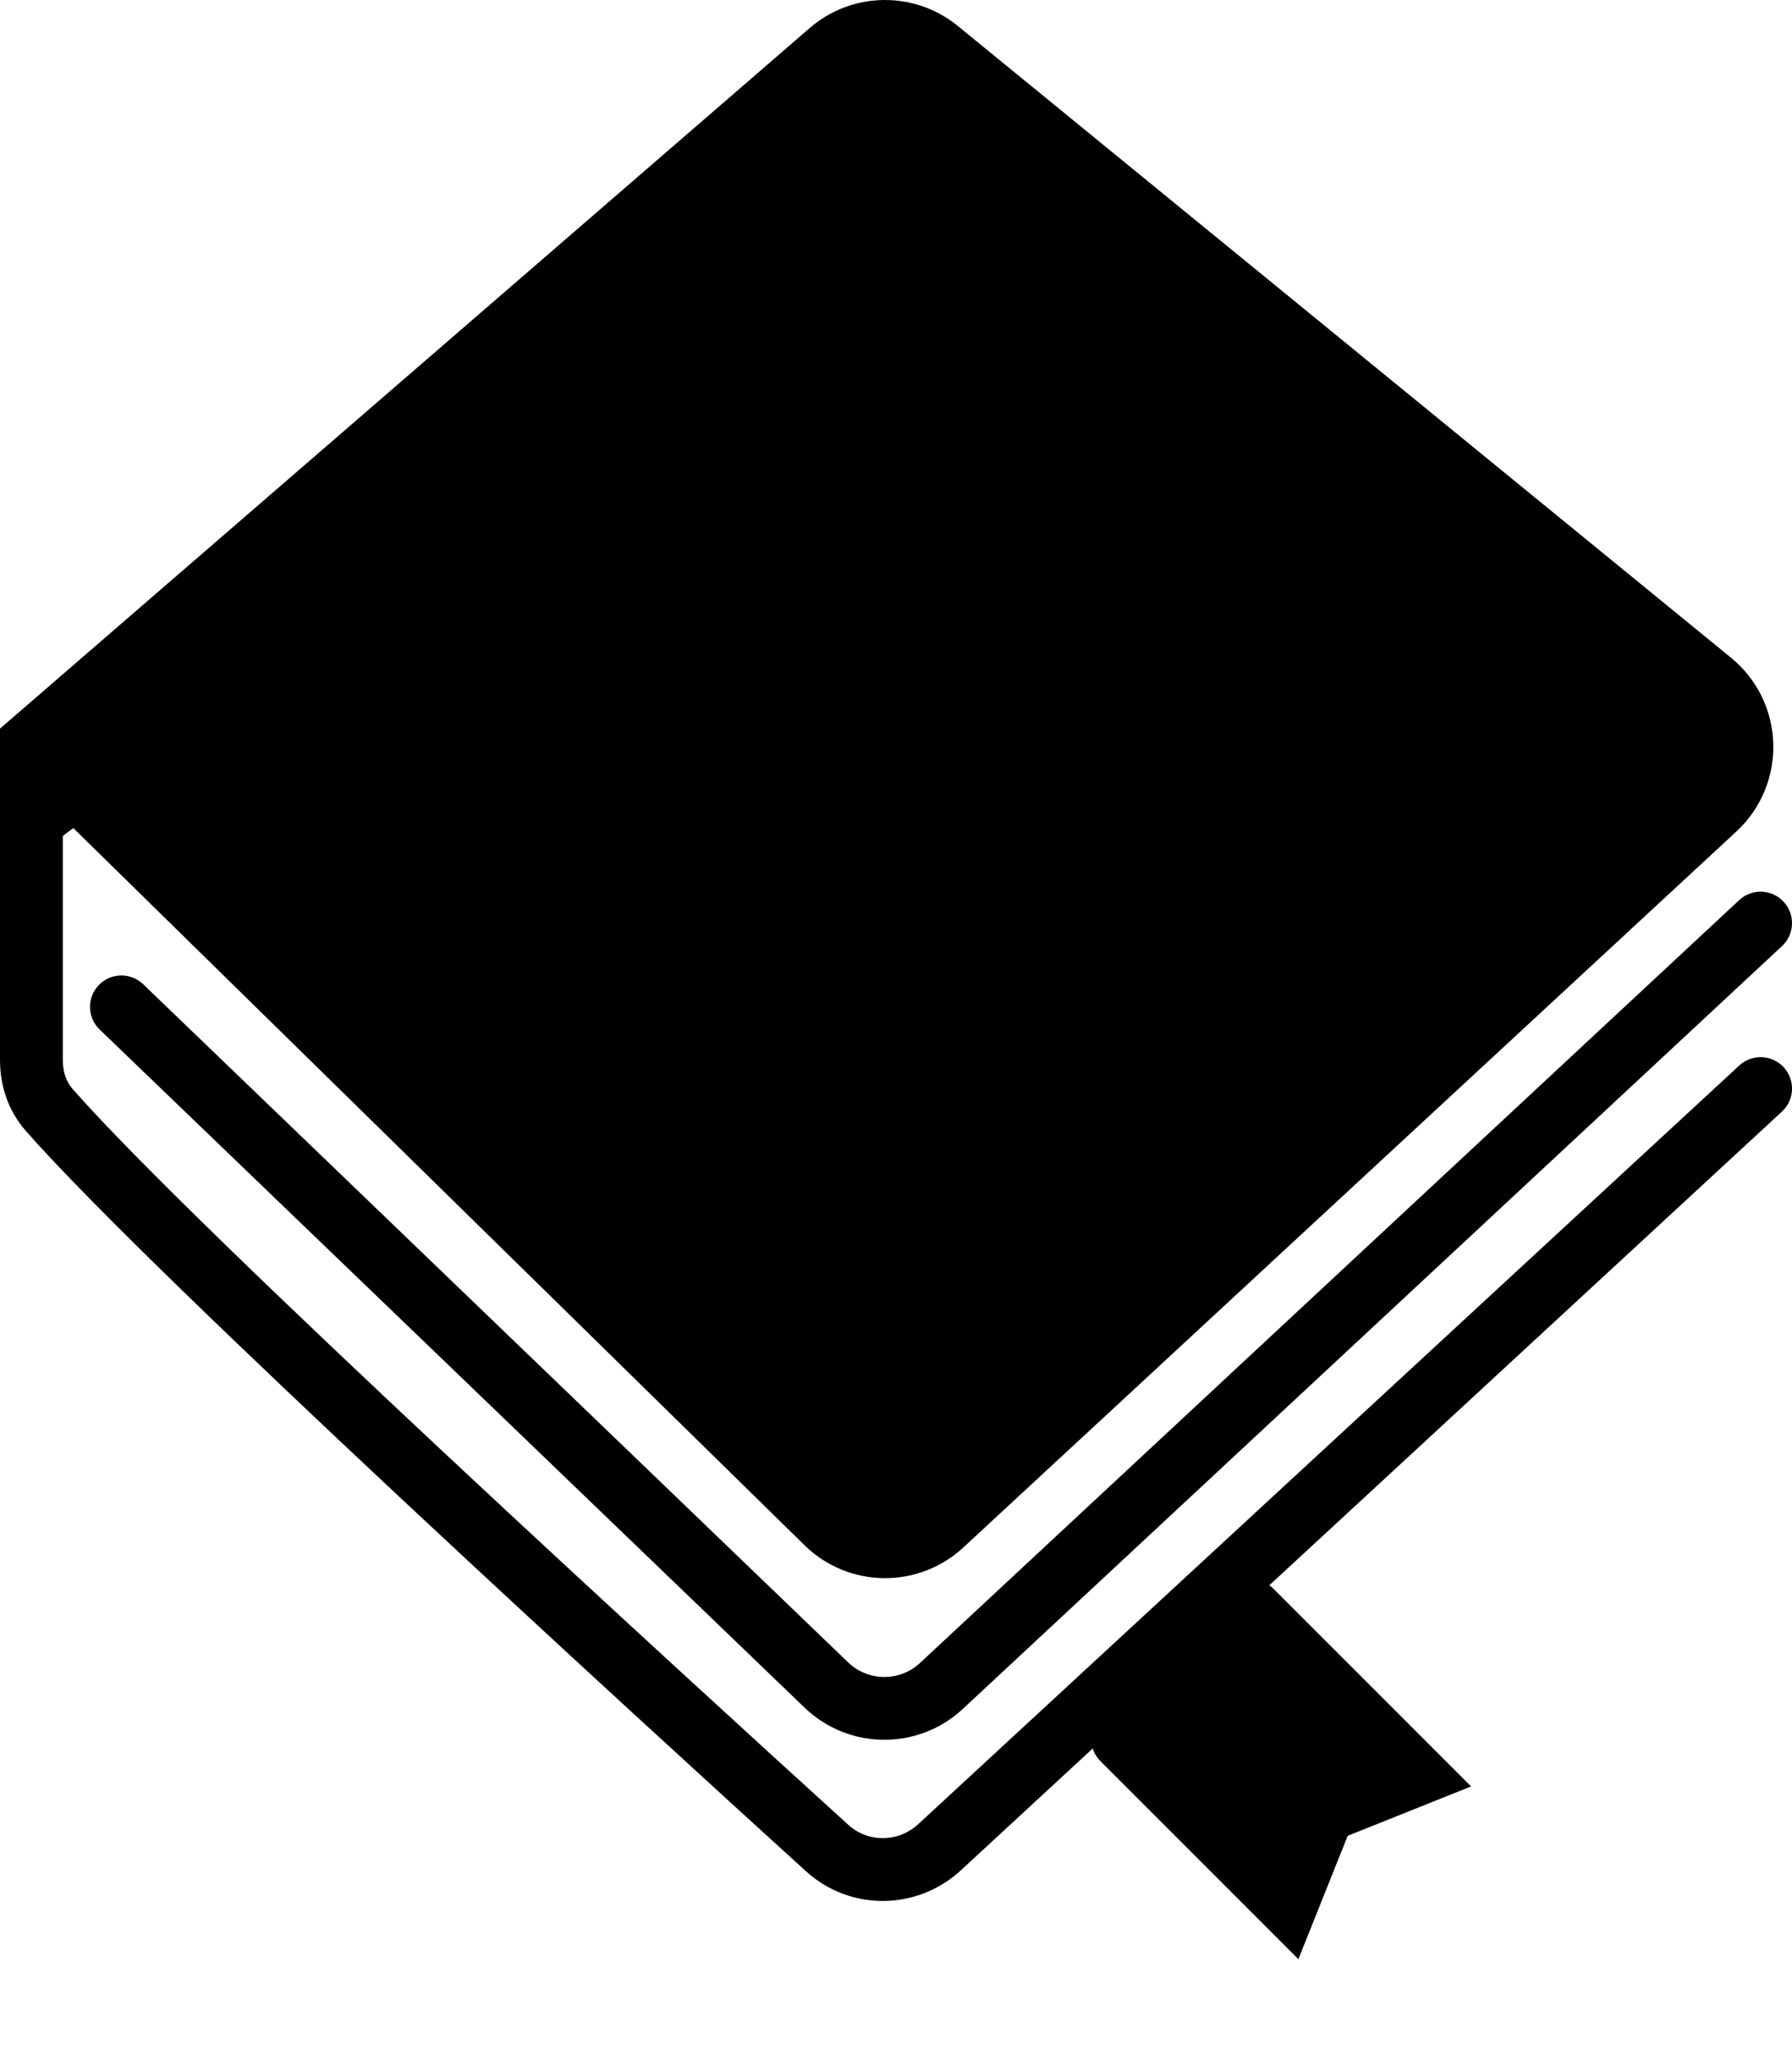
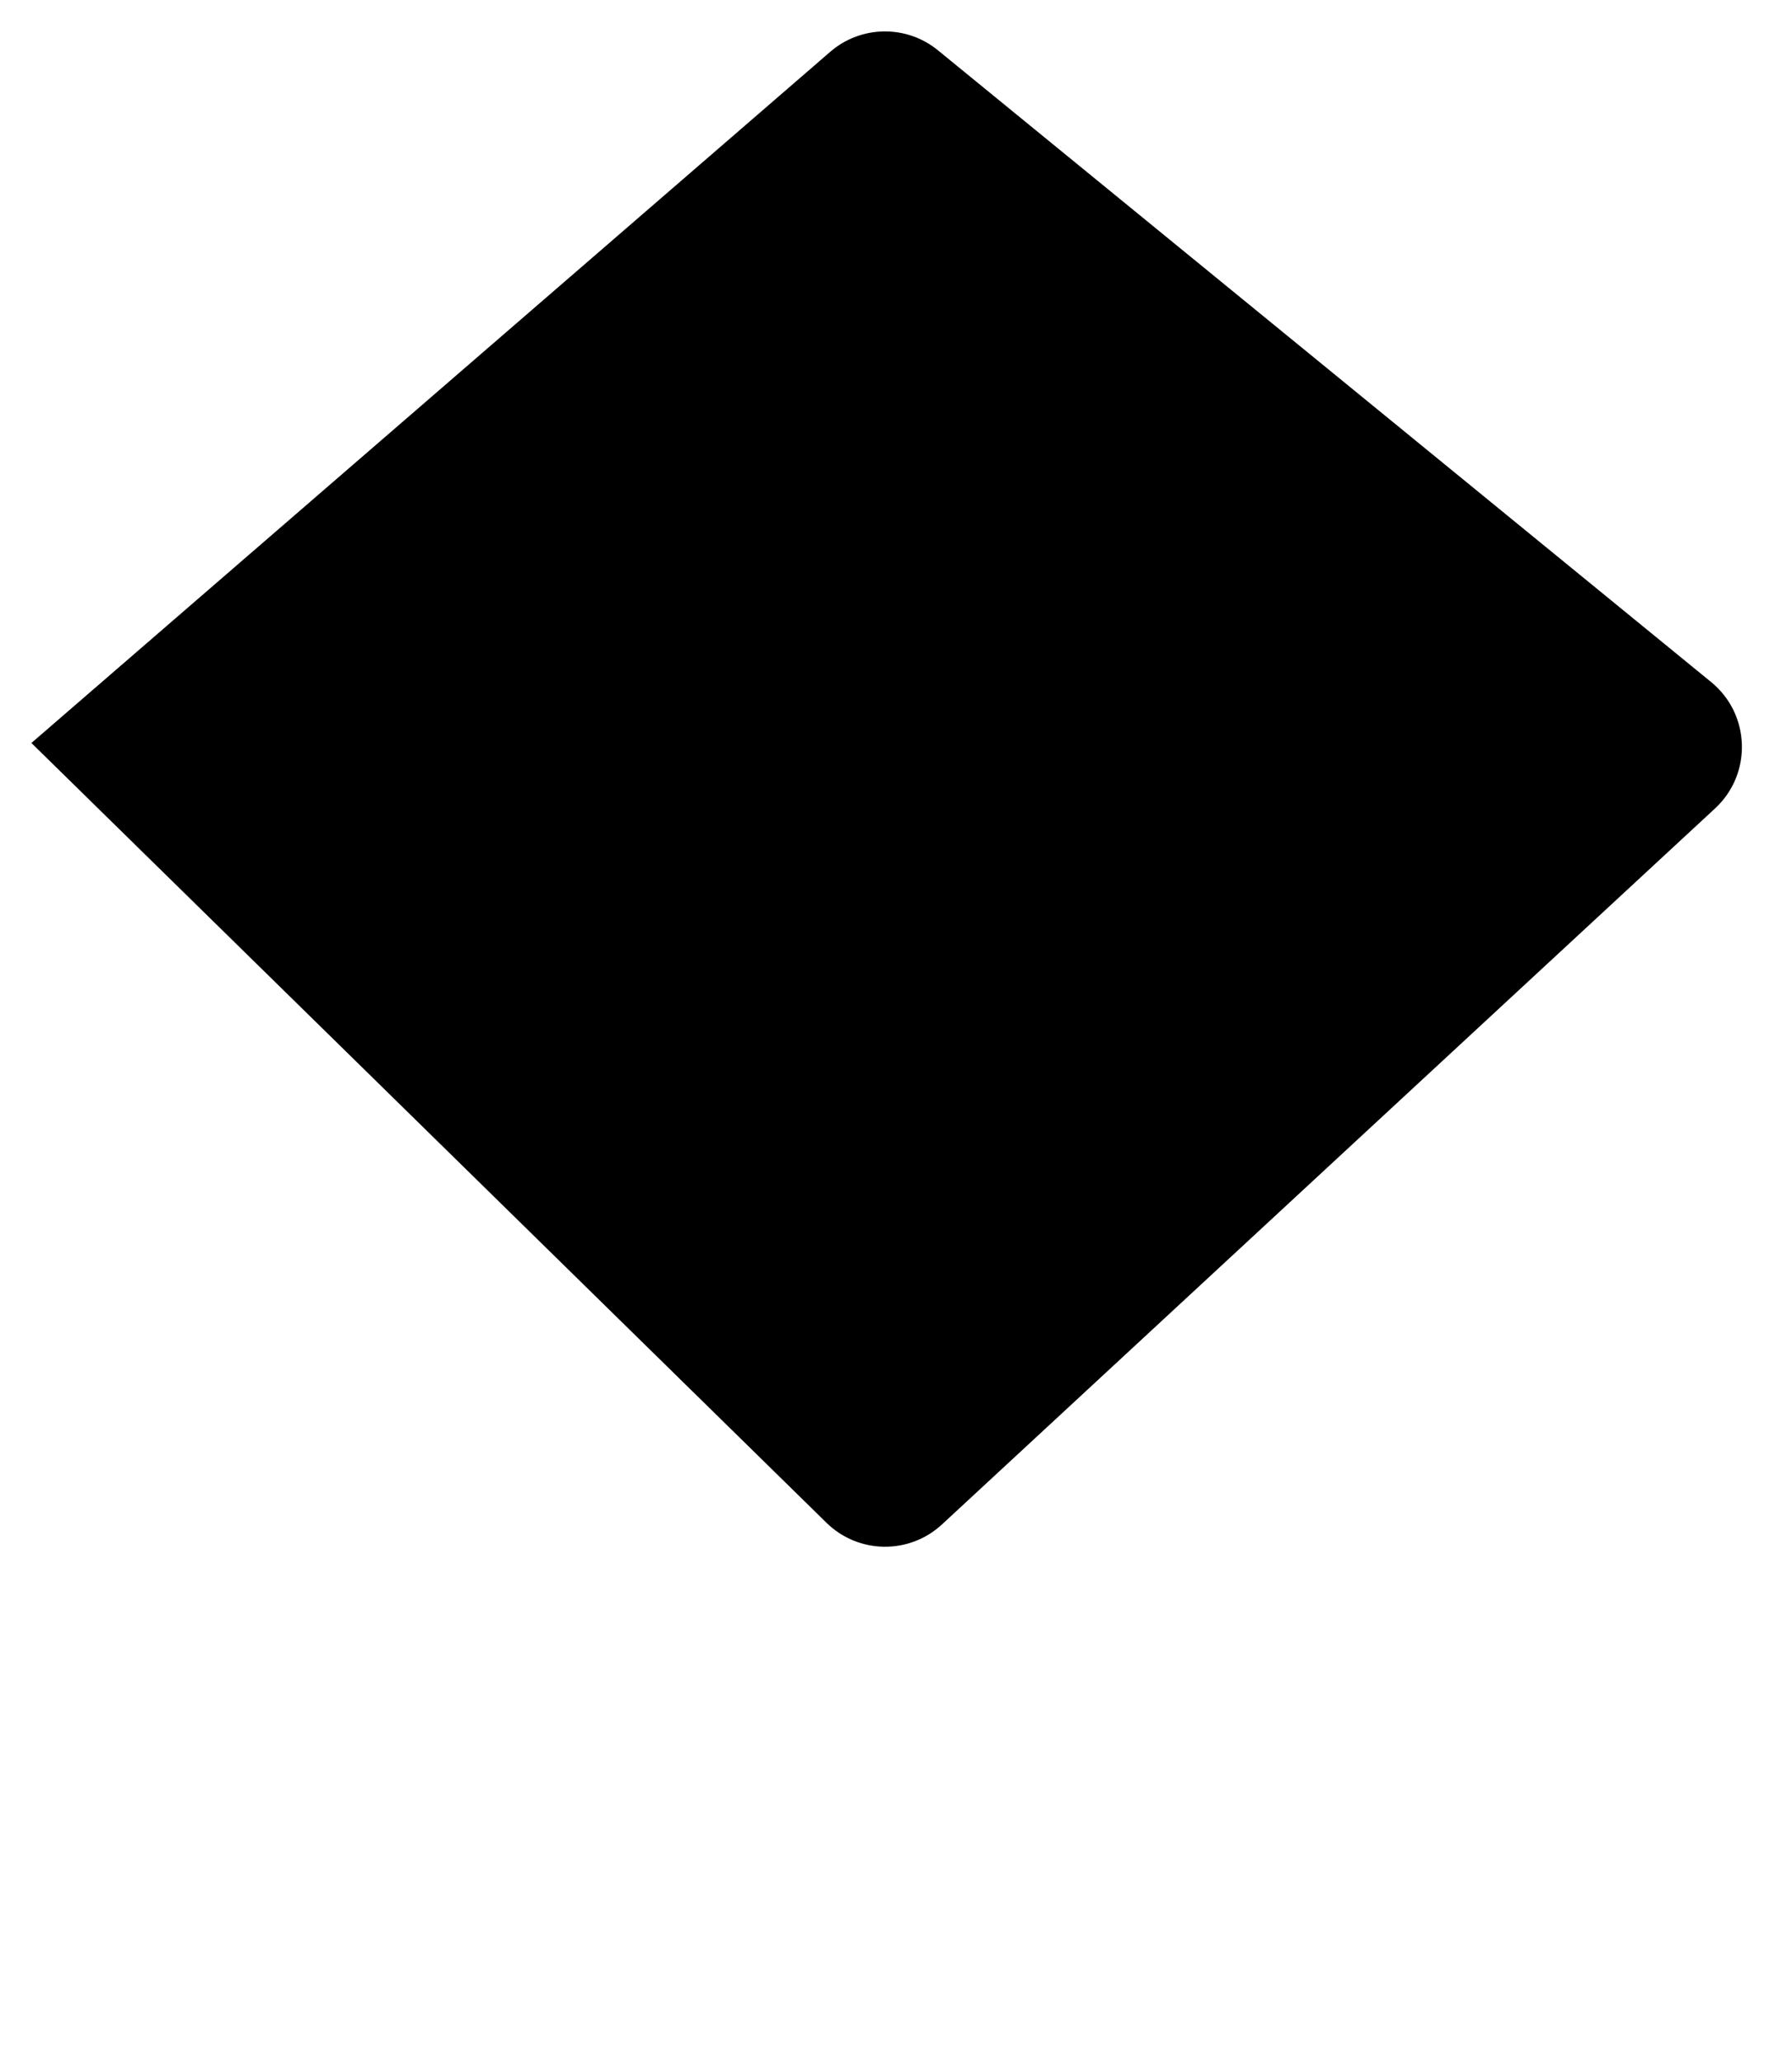
<svg xmlns="http://www.w3.org/2000/svg" width="428" height="492" fill="none" viewBox="0 0 428 492">
-   <path stroke="#000" stroke-width="10" d="M8.064 199.142c16.644-16.665 30.13-9.437 34.792-3.739l-14.271-17.164-20.52 20.903Z" />
  <path fill="#000" d="M198.286 12.373 7.5 177.376l189.894 186.162c7.619 7.469 19.759 7.643 27.588.395l184.644-170.935c8.914-8.253 8.473-22.483-.936-30.167L224.02 12.01c-7.527-6.148-18.384-5.994-25.734.363Z" />
-   <path stroke="#000" stroke-linecap="round" stroke-width="15" d="M7.5 177.376 198.286 12.373c7.35-6.357 18.207-6.51 25.734-.363l184.67 150.82c9.409 7.684 9.85 21.914.936 30.167L224.982 363.933c-7.829 7.248-19.969 7.074-27.588-.395L7.5 177.376Zm0 0v75.683c0 4.415 1.36 8.632 4.276 11.947 29.882 33.978 146.001 140.053 185.773 176.179 7.657 6.955 19.269 6.817 26.868-.201L420.5 259.876M29 240.376l168.36 161.886c7.652 7.358 19.719 7.456 27.489.223L420.5 220.376" />
  <g clip-path="url(#a)">
-     <path fill="#000" d="m310.103 467.728-47.141-47.141c-1.62-1.62-2.43-3.584-2.43-5.892 0-2.308.81-4.273 2.43-5.893l29.463-29.463c1.621-1.62 3.585-2.43 5.893-2.43s4.272.81 5.892 2.43l47.141 47.141-29.463 11.785-11.785 29.463Z" />
-   </g>
+     </g>
  <defs>
    <clipPath id="a">
-       <path fill="#fff" d="m233.5 420.587 70.71-70.711 70.711 70.71-70.71 70.711z" />
-     </clipPath>
+       </clipPath>
  </defs>
</svg>